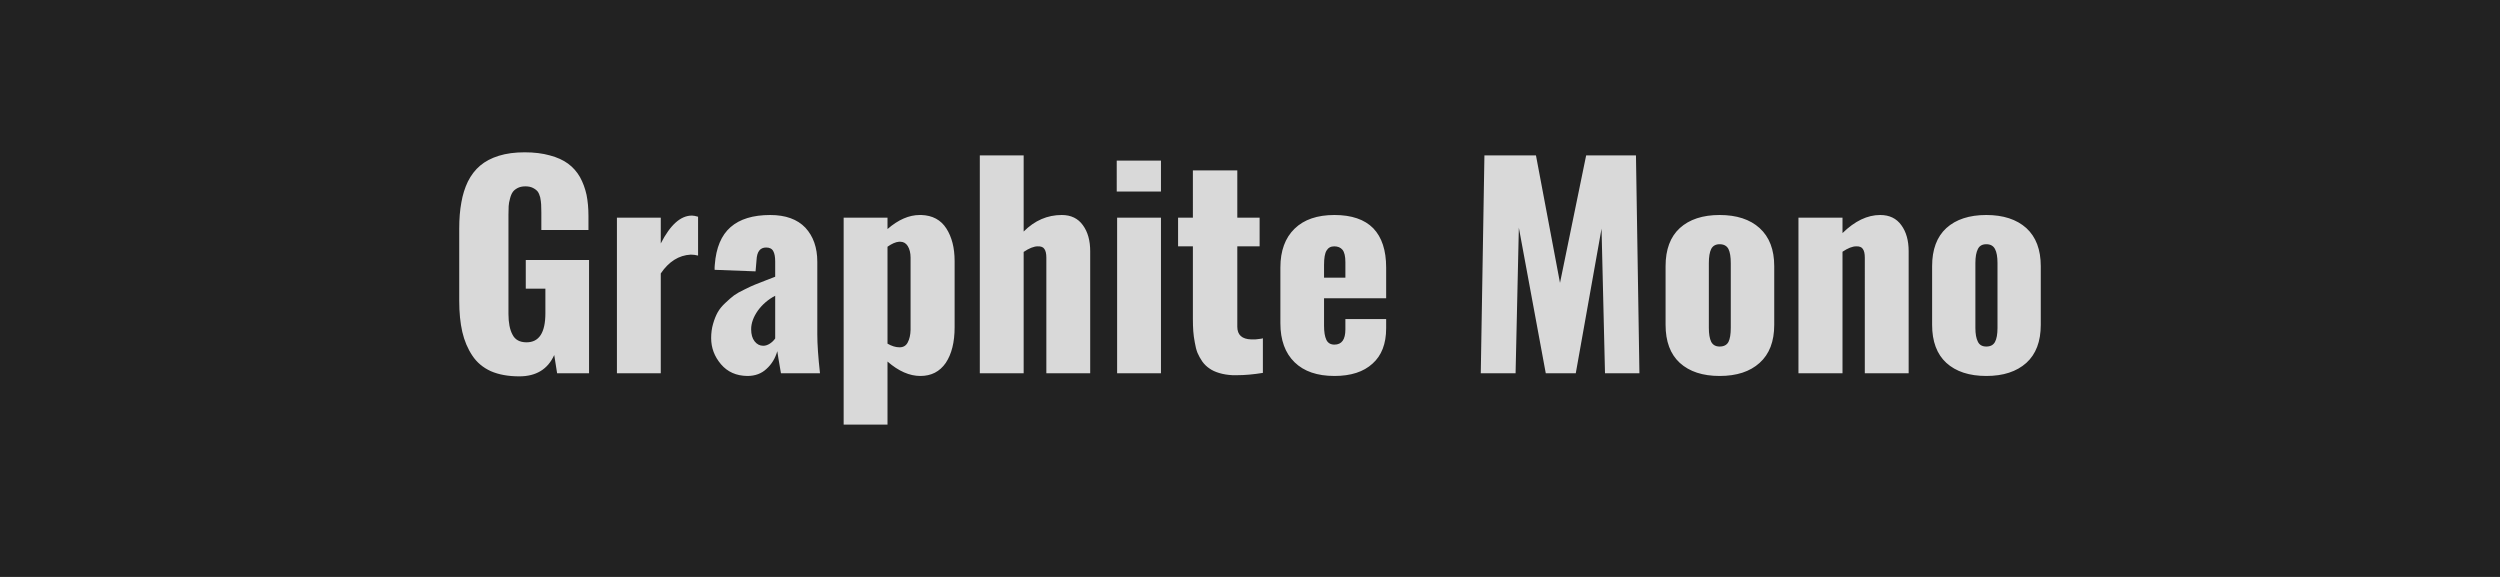
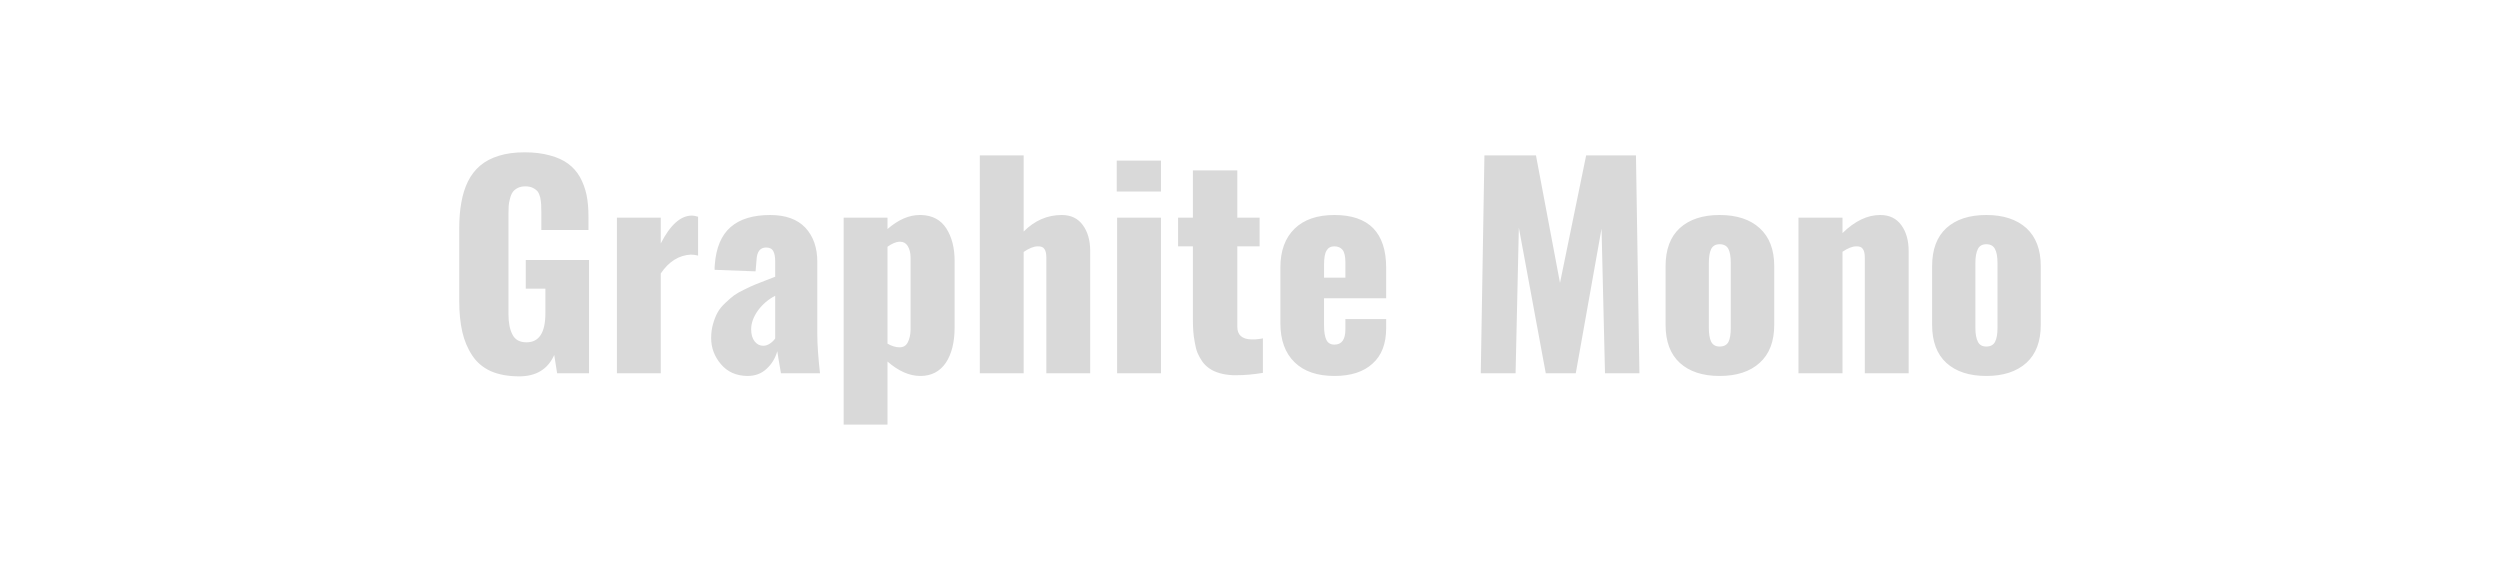
<svg xmlns="http://www.w3.org/2000/svg" width="130" height="30" viewBox="0 0 130 30">
-   <rect width="100%" height="100%" fill="#222222" />
  <path fill="#D9D9D9" d="M27 19.57q-.86 0-1.48-.27-.61-.28-.96-.81-.36-.54-.52-1.23-.16-.7-.16-1.62v-3.76q0-.76.11-1.35.1-.59.34-1.09.25-.5.64-.83.39-.33.97-.51t1.34-.18q.74 0 1.31.16.57.15.95.43t.62.7q.23.42.34.92.1.5.1 1.11v.72h-2.45v-.91q0-.26-.01-.42-.01-.17-.05-.37-.05-.19-.13-.3-.09-.11-.25-.19t-.39-.08q-.24 0-.41.09-.17.09-.25.21-.09.13-.14.34-.06.21-.07.39-.01.17-.01.43v5.18q0 .68.21 1.07.2.4.73.4.98 0 .98-1.51v-1.28h-1.02v-1.49h3.29v5.89h-1.66l-.15-.95q-.5 1.11-1.82 1.11Zm7.36-.16h-2.28v-8.09h2.28v1.34q.74-1.45 1.62-1.45.12 0 .32.06v2.02q-.19-.05-.38-.05-.93.05-1.56.98v5.19Zm5.33-1.43q.17 0 .34-.11t.28-.27v-2.22q-.54.28-.9.77-.35.5-.35.97 0 .4.18.63.18.23.45.23Zm-.83 1.57q-.86-.01-1.37-.61-.51-.6-.51-1.36 0-.4.1-.74.1-.35.24-.6.14-.25.4-.49.25-.24.45-.39.21-.15.55-.31.34-.17.54-.25.21-.09.56-.22.35-.13.49-.19v-.8q0-.35-.1-.53-.1-.19-.37-.19-.47 0-.5.65l-.05.59-2.13-.08v-.14q.01-.11.01-.13.1-1.32.82-1.95.72-.63 2.06-.63 1.2 0 1.83.66.62.67.62 1.77v3.77q0 .78.14 2.03h-2.03q-.17-.98-.19-1.15-.16.56-.56.92-.39.37-1 .37Zm7.91-1.49h.01q.29 0 .42-.25.14-.26.15-.66V13.4q0-.37-.15-.61-.14-.22-.39-.22h-.06q-.26.02-.6.26v5.04q.33.19.62.19Zm-.62 4.02h-2.28V11.32h2.28v.59q.84-.73 1.68-.73h.08q.87.03 1.3.7.43.67.43 1.69v3.45q0 1.16-.46 1.85-.47.68-1.32.68-.85 0-1.71-.75v3.28Zm7.08-2.67h-2.28V8.08h2.28v3.96q.86-.86 1.98-.86.72 0 1.1.53.38.52.38 1.35v6.35h-2.28V13.4q0-.31-.1-.45-.09-.15-.35-.14-.3 0-.73.29v6.31Zm7.14-9.45h-2.3V8.35h2.3v1.61Zm0 9.45h-2.28v-8.09h2.28v8.09Zm3.72.1q-.38-.02-.68-.11-.31-.09-.52-.24-.21-.14-.37-.36-.15-.22-.25-.45-.09-.23-.14-.54-.06-.31-.08-.59-.02-.28-.02-.64v-3.77h-.77v-1.49h.77V8.86h2.31v2.46h1.16v1.49h-1.16v4.18q0 .64.73.66h.2q.11-.01.18-.02l.15-.02.07-.02v1.8q-.73.12-1.35.12h-.23Zm4.76-5.74v.67h1.11v-.81q0-.45-.15-.64-.15-.18-.43-.18-.27 0-.4.22-.13.21-.13.74Zm.54 5.78q-1.34 0-2.07-.71-.74-.72-.74-2.03v-2.9q0-1.3.74-2.02.73-.71 2.07-.71 1.34 0 2.02.69.67.7.67 2.04v1.6h-3.23v1.42q0 .49.12.74t.42.25q.57 0 .57-.79v-.54h2.12v.48q0 1.21-.71 1.84-.7.64-1.98.64Zm9.42-.14H77l.19-11.33h2.68l1.25 6.63 1.36-6.63h2.59l.18 11.33h-1.79l-.18-7.52-1.34 7.52h-1.56l-1.4-7.57-.17 7.57Zm12.69-.54q-.75.68-2.08.68-1.32 0-2.07-.68-.74-.68-.74-1.98v-3.05q0-1.3.74-1.98.75-.68 2.07-.68 1.33 0 2.08.68.76.69.76 1.98v3.05q0 1.3-.76 1.98Zm-2.08-.85q.33 0 .46-.24.12-.24.12-.73v-3.37q0-.49-.12-.73-.13-.25-.46-.25-.31 0-.44.25-.12.25-.12.73v3.37q0 .47.12.72.13.25.44.25Zm6.39 1.39h-2.29v-8.09h2.29v.8q.96-.94 1.96-.94.72 0 1.1.53.38.52.38 1.35v6.35h-2.28V13.4q0-.31-.1-.45-.09-.15-.35-.14-.29 0-.71.28v6.32Zm9.56-.54q-.76.68-2.08.68-1.33 0-2.08-.68-.74-.68-.74-1.98v-3.05q0-1.3.74-1.98.75-.68 2.08-.68 1.32 0 2.08.68.75.69.75 1.98v3.05q0 1.3-.75 1.98Zm-2.08-.85q.32 0 .45-.24t.13-.73v-3.37q0-.49-.13-.73-.13-.25-.45-.25t-.44.25q-.13.25-.13.73v3.37q0 .47.13.72.12.25.44.25Z" />
</svg>